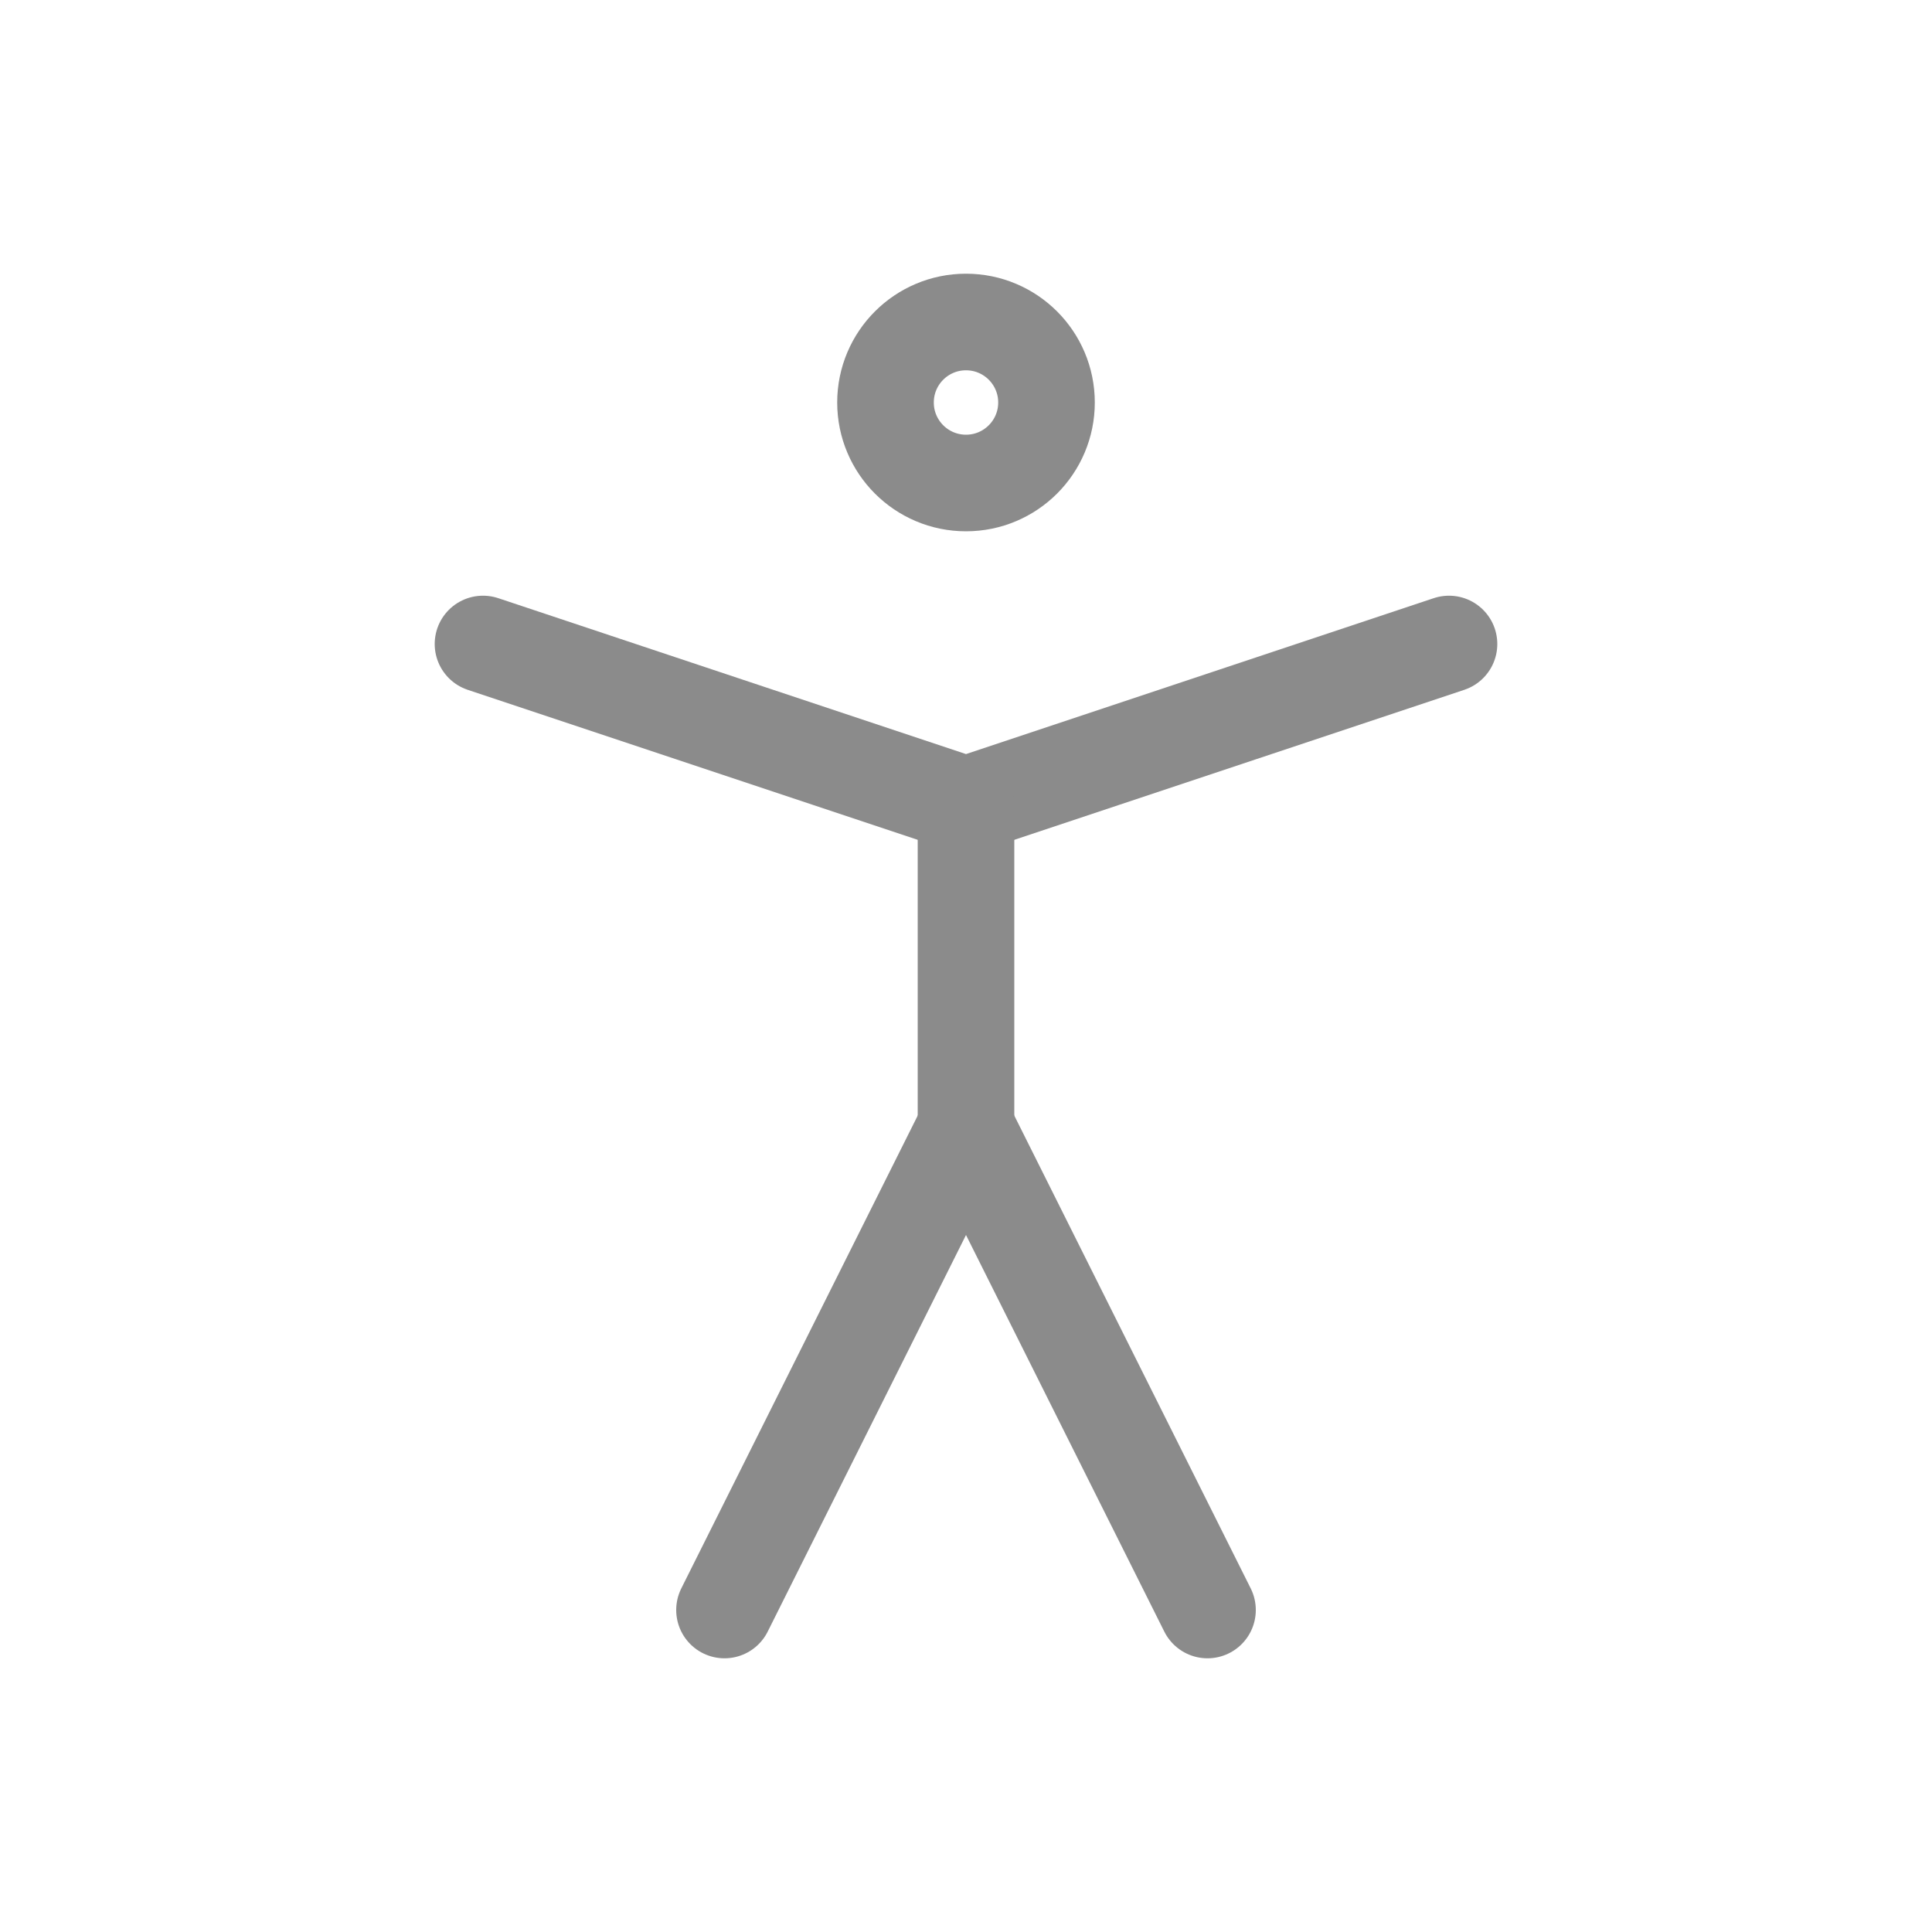
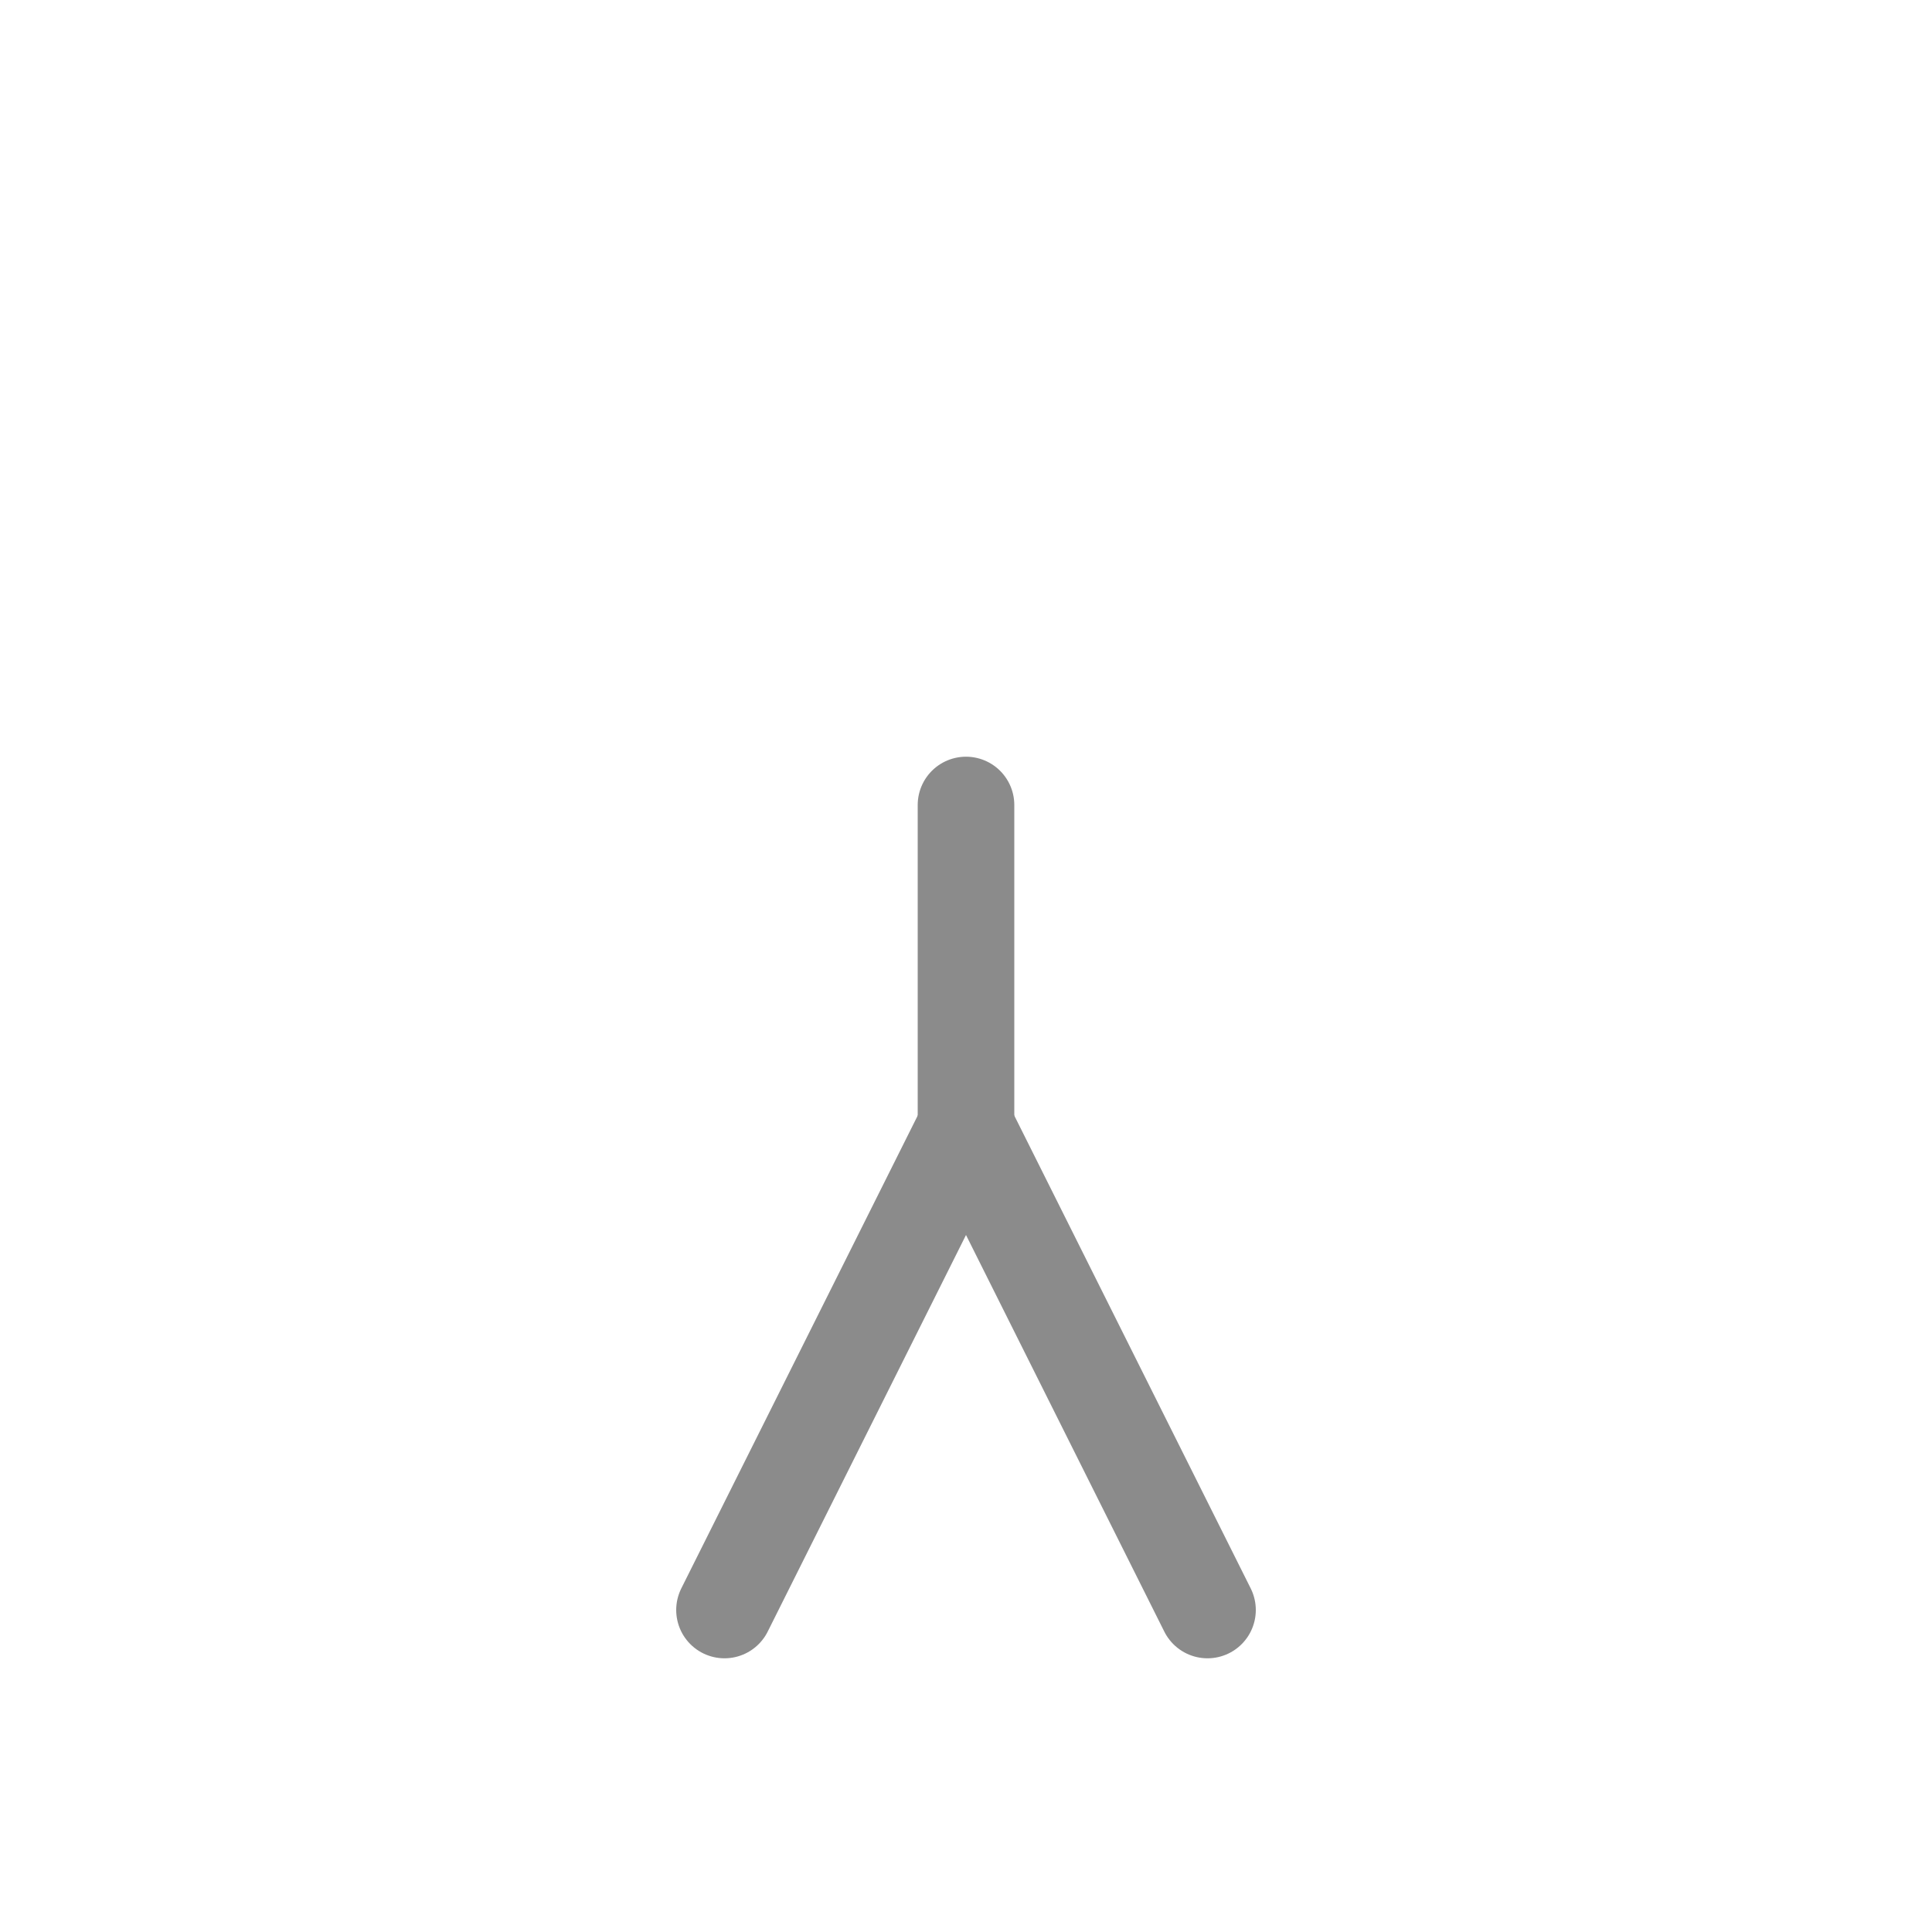
<svg xmlns="http://www.w3.org/2000/svg" version="1.1" viewBox="0 0 24 24">
  <defs>
    <style>
      .cls-1 {
        fill: none;
        stroke: #8b8b8b;
        stroke-linecap: round;
        stroke-linejoin: round;
        stroke-width: 1.2px;
      }
    </style>
  </defs>
  <g>
    <g id="Camada_1">
-       <circle class="cls-1" cx="12" cy="5" r="1" />
      <path class="cls-1" d="M9,20l3-6,3,6" />
-       <path class="cls-1" d="M6,8l6,2,6-2" />
      <path class="cls-1" d="M12,10v4" />
    </g>
  </g>
</svg>